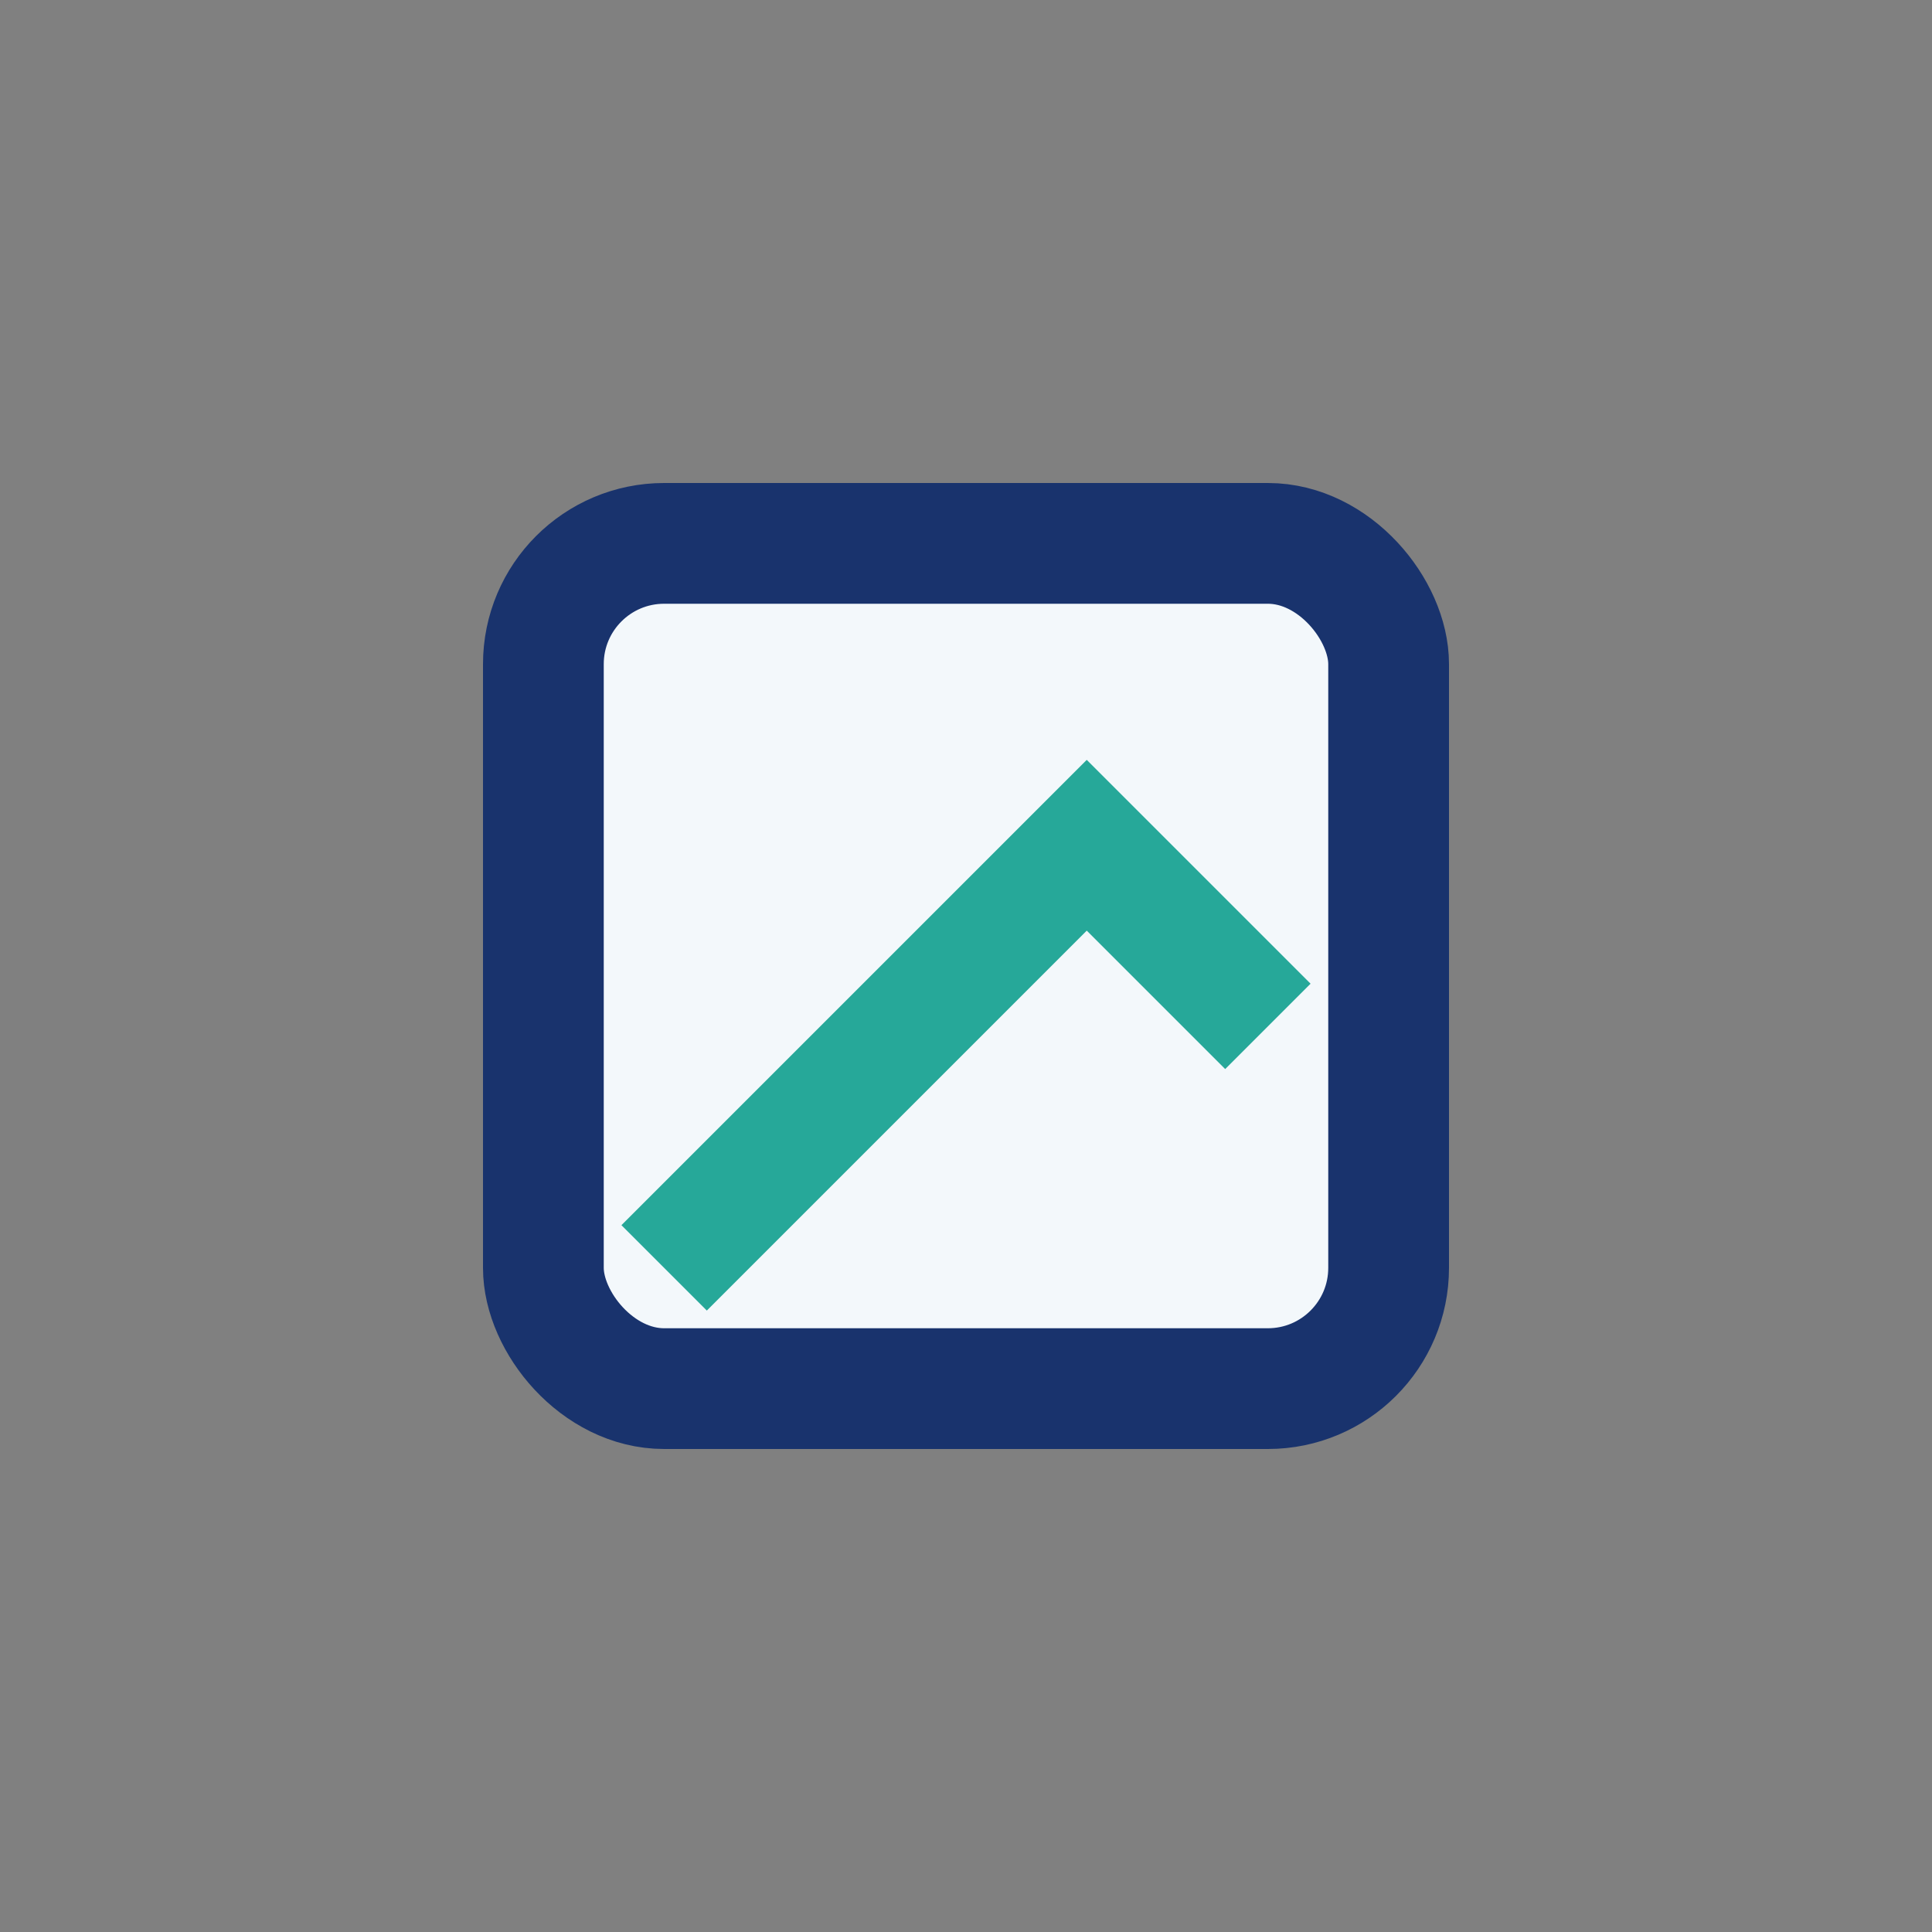
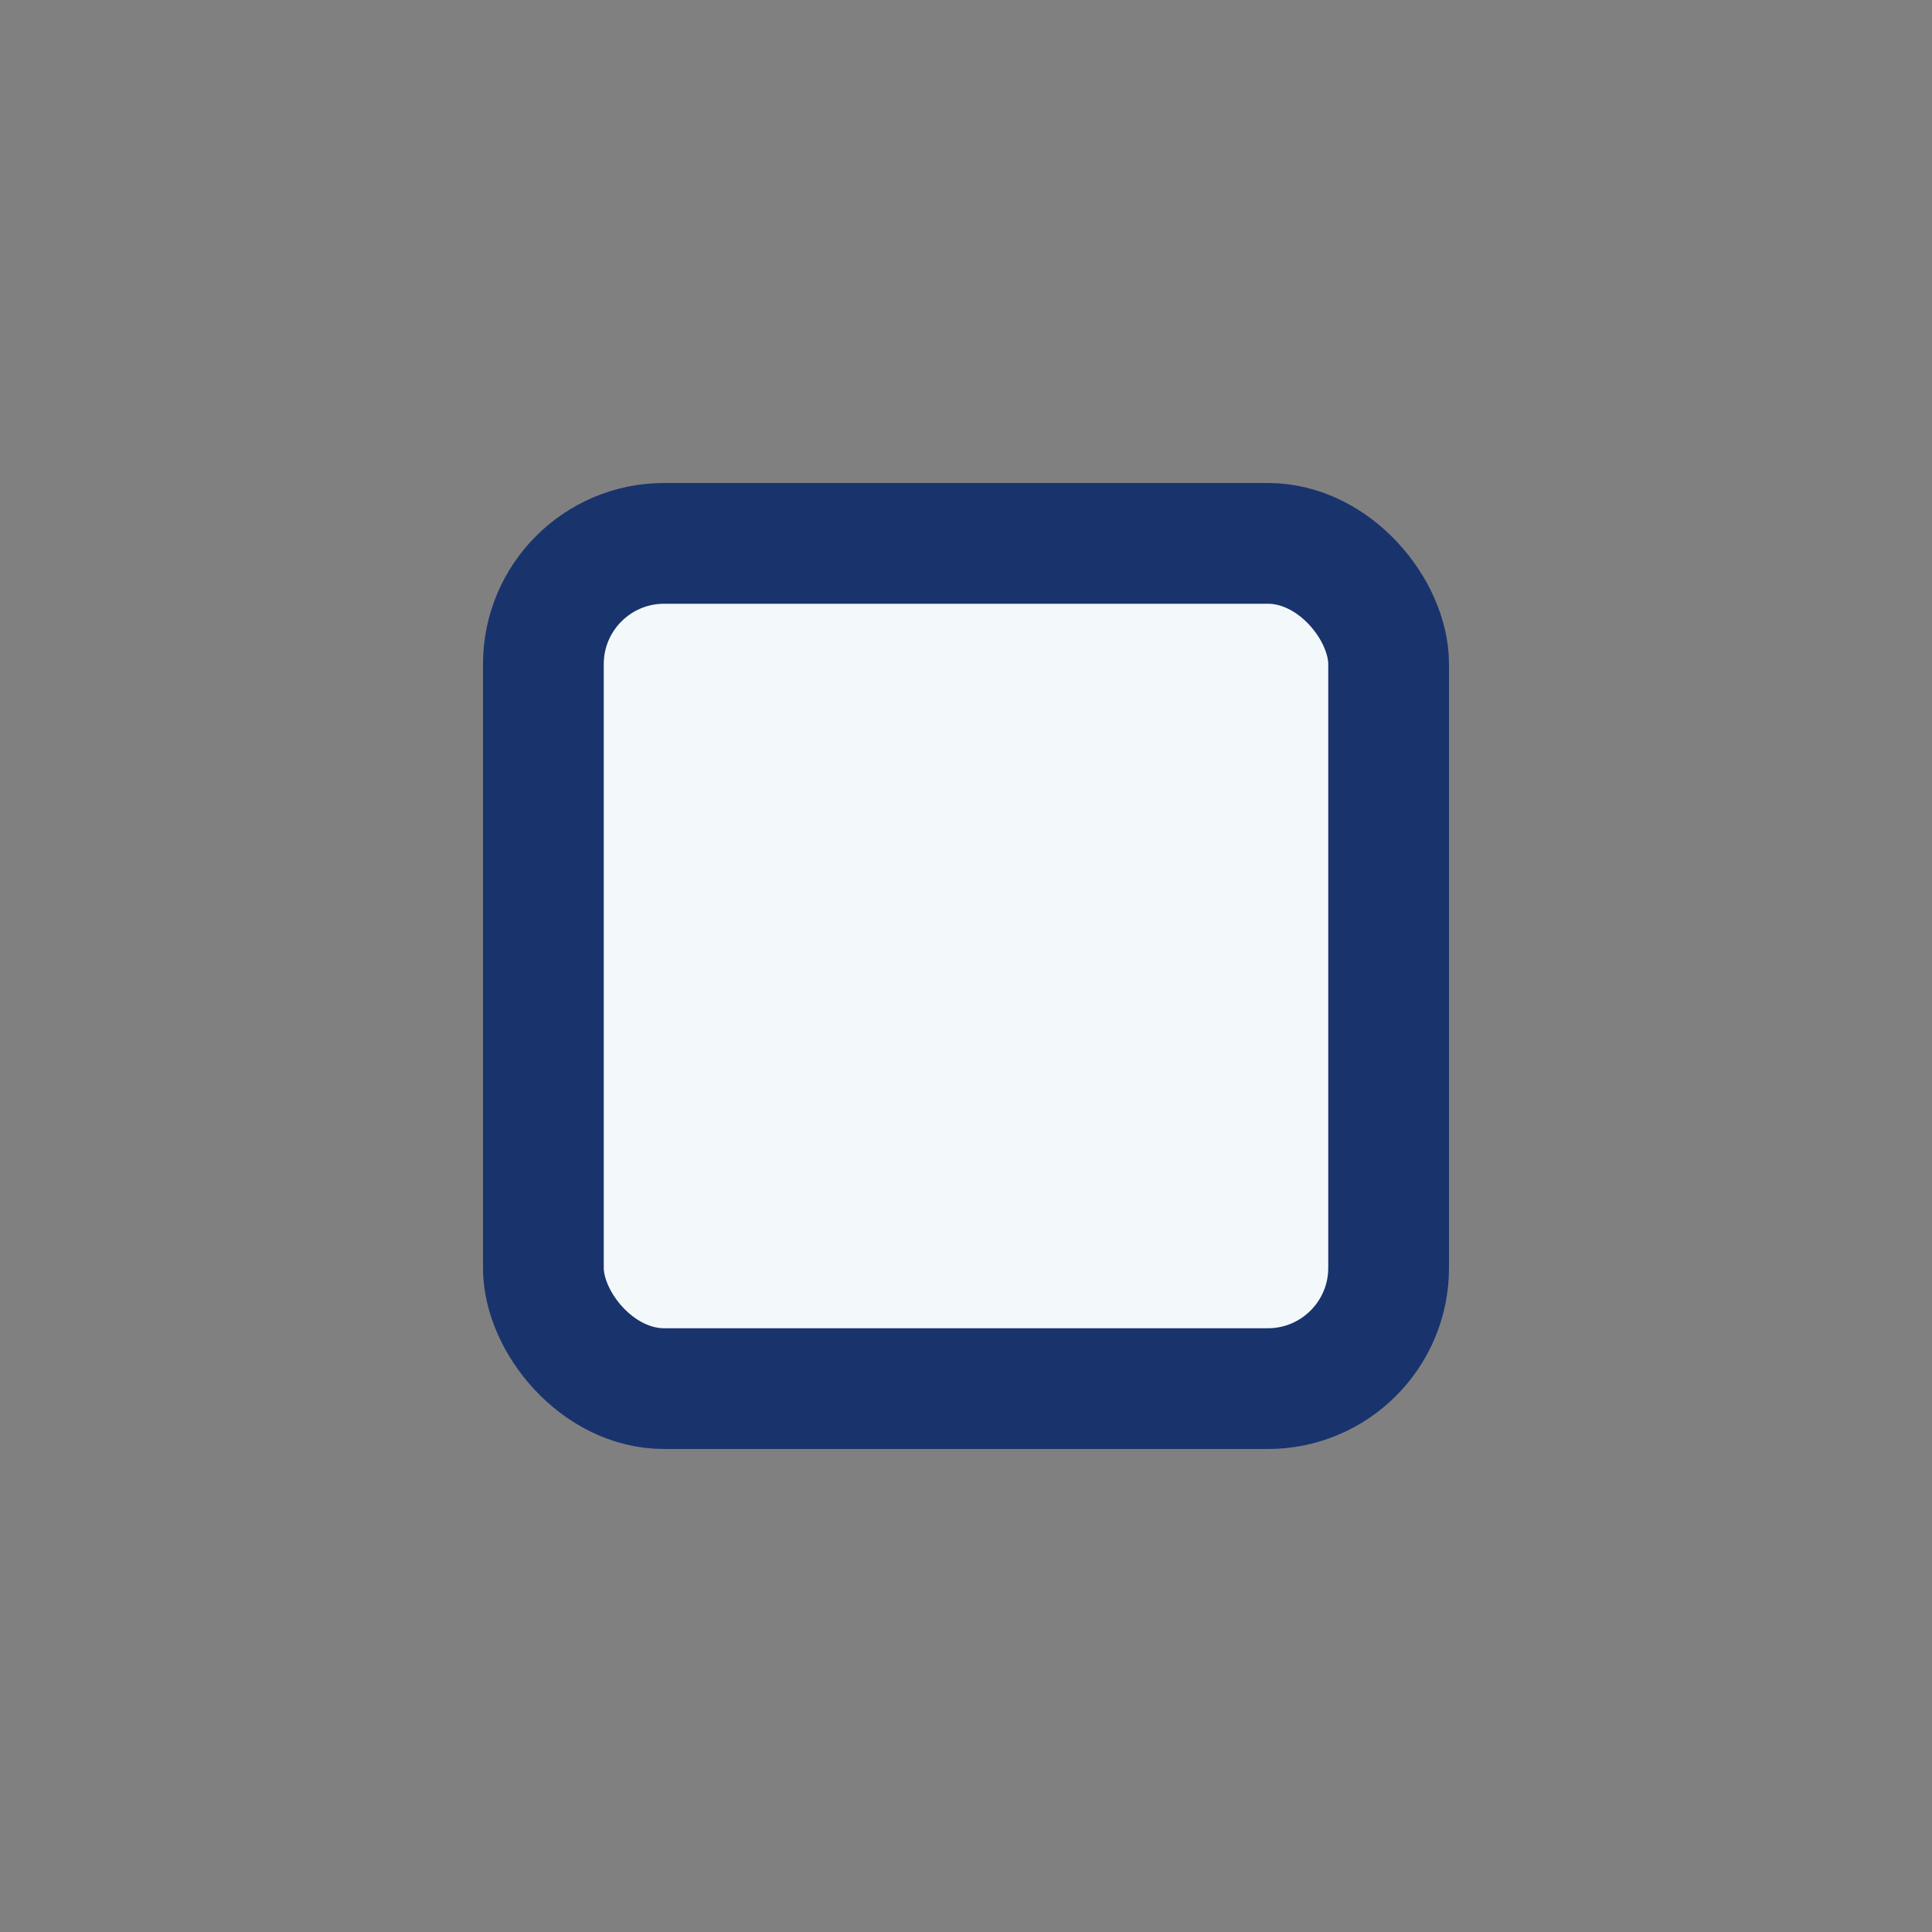
<svg xmlns="http://www.w3.org/2000/svg" width="32" height="32" viewBox="0 0 32 32">
  <rect x="0" y="0" width="32" height="32" fill="#808080" stroke="none" />
  <rect x="9" y="9" width="14" height="14" rx="2" fill="#F3F8FB" stroke="#19336D" stroke-width="2" />
-   <path d="M11 21l7-7 3 3" stroke="#26A899" stroke-width="2" fill="none" />
</svg>